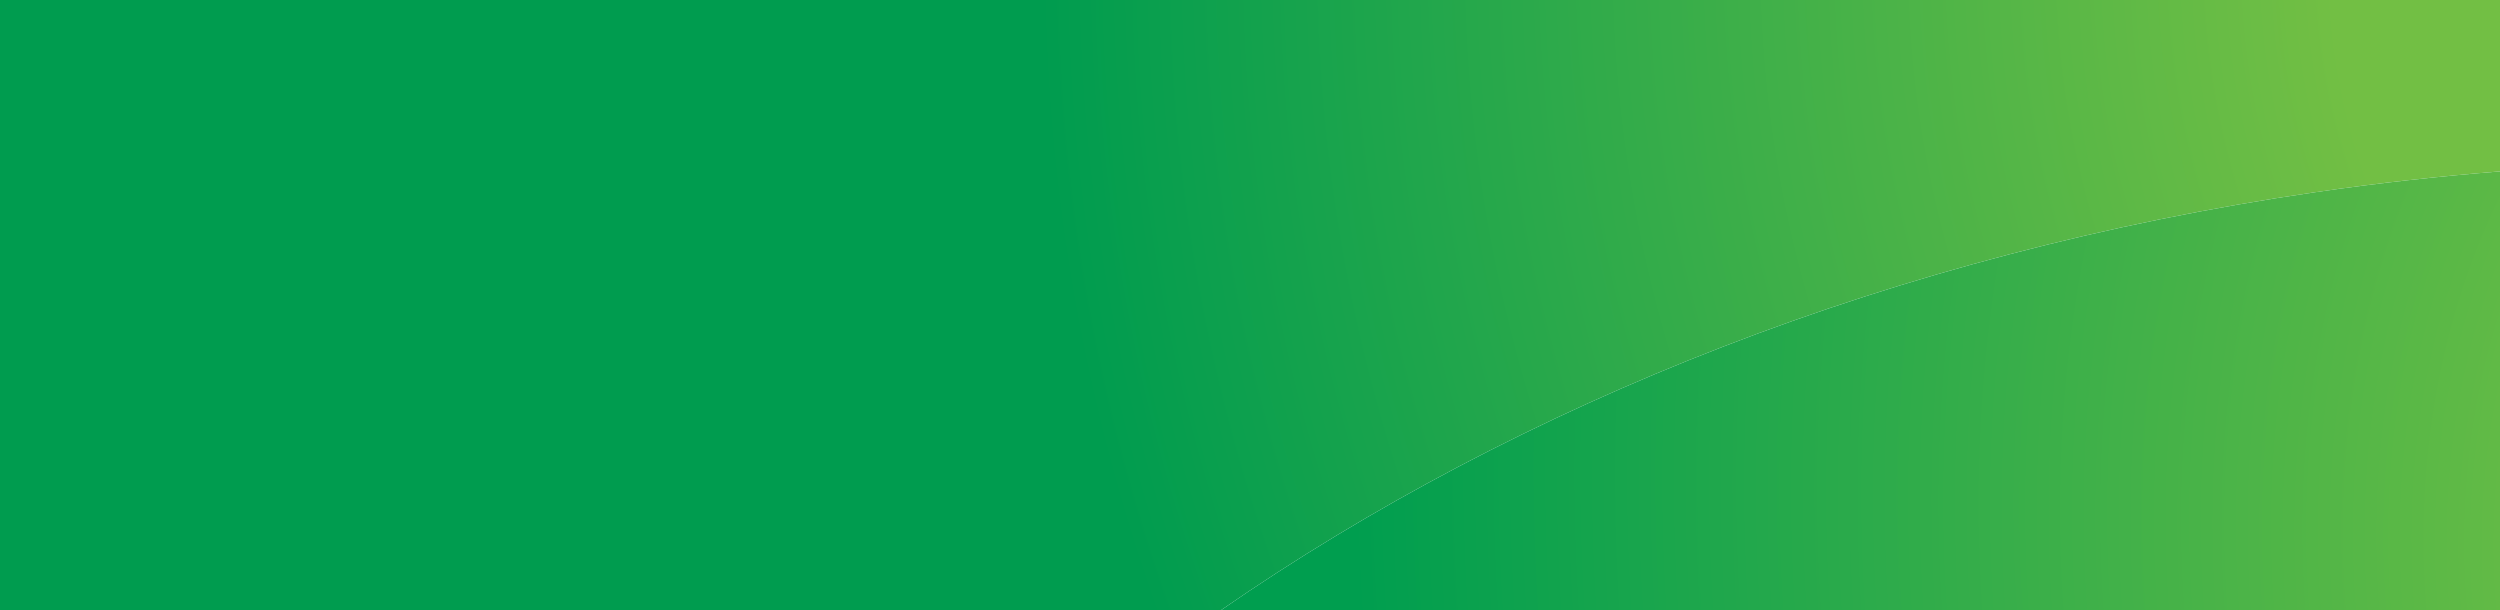
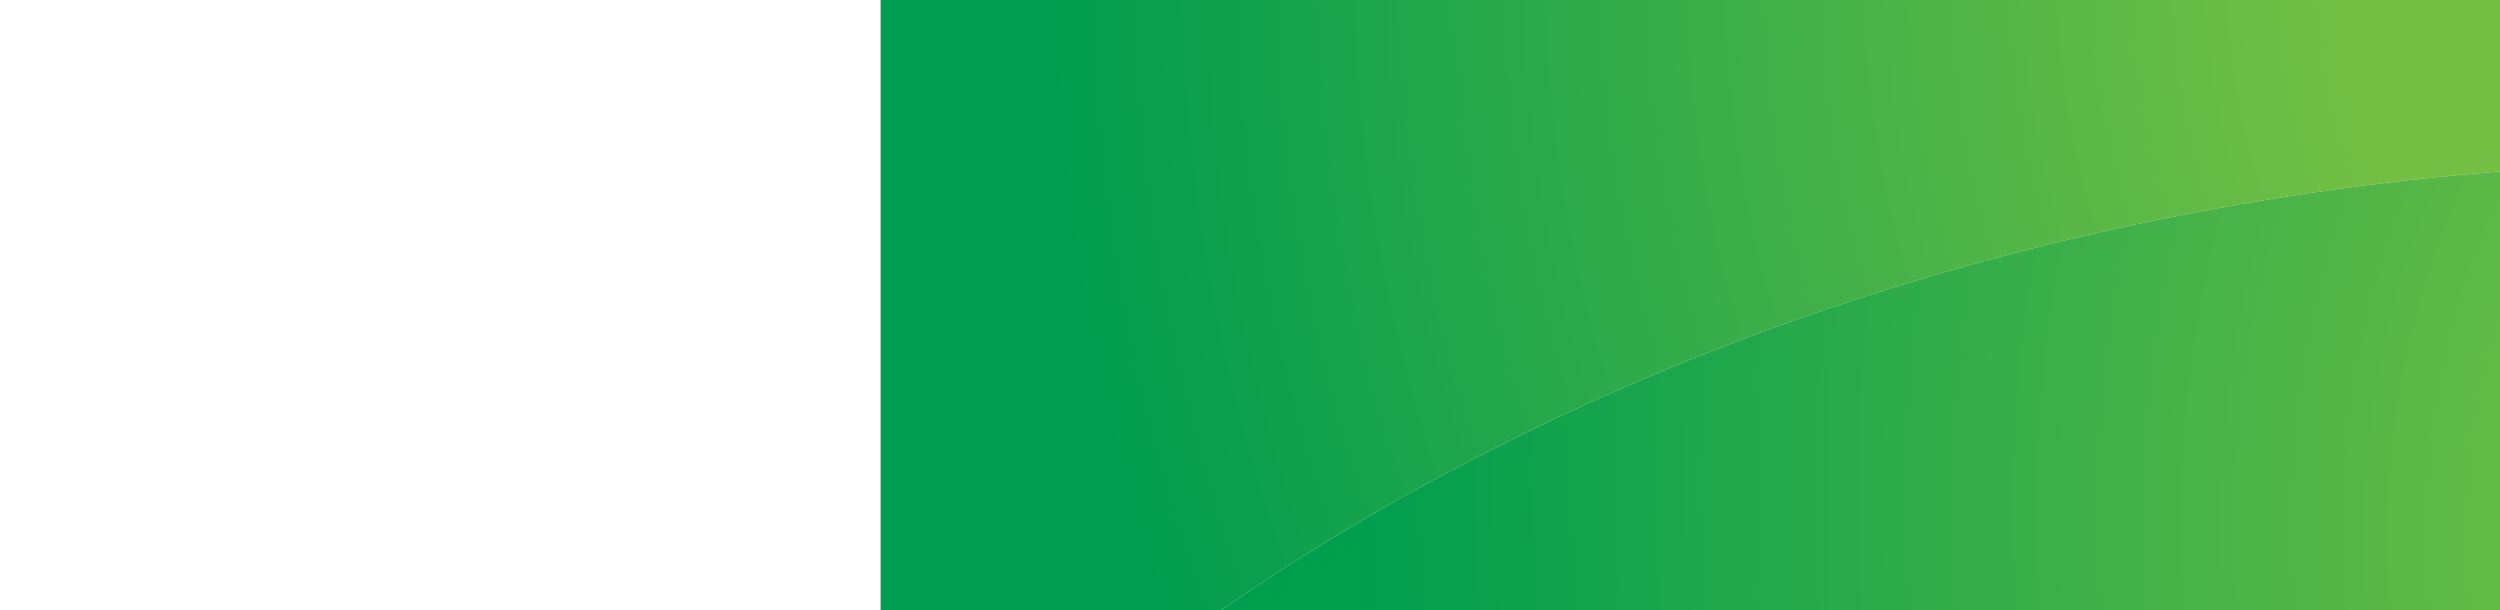
<svg xmlns="http://www.w3.org/2000/svg" version="1.1" id="Layer_1" x="0px" y="0px" viewBox="0 0 1024 250" enable-background="new 0 0 1024 250" xml:space="preserve">
  <g>
    <radialGradient id="XMLID_11_" cx="1211.211" cy="-20.793" r="1078.152" gradientTransform="matrix(0.983 0 0 0.983 30.109 4.472)" gradientUnits="userSpaceOnUse">
      <stop offset="0.25" style="stop-color:#72BF44" />
      <stop offset="0.75" style="stop-color:#009C4F" />
    </radialGradient>
    <path id="XMLID_3_" fill="url(#XMLID_11_)" d="M1024,70.2V0H360.7v250H500c122.4-84.6,276.5-146.2,448.5-171.3   C973.8,75,999,72.2,1024,70.2z" />
    <radialGradient id="XMLID_12_" cx="610.237" cy="102.284" r="1278.446" gradientTransform="matrix(0.779 -0.114 0.142 0.973 732.02 208.821)" gradientUnits="userSpaceOnUse">
      <stop offset="0.12" style="stop-color:#72BF44" />
      <stop offset="0.66" style="stop-color:#009E4F" />
    </radialGradient>
    <path id="XMLID_2_" fill="url(#XMLID_12_)" d="M1024,70.2c-25,2-50.2,4.8-75.5,8.5C776.5,103.8,622.4,165.4,500,250h524V70.2z" />
-     <rect id="XMLID_1_" x="0" fill="#009C4F" width="373.2" height="250" />
  </g>
  <g id="XMLID_4_">
</g>
  <g id="XMLID_5_">
</g>
  <g id="XMLID_6_">
</g>
  <g id="XMLID_7_">
</g>
  <g id="XMLID_8_">
</g>
  <g id="XMLID_9_">
</g>
</svg>